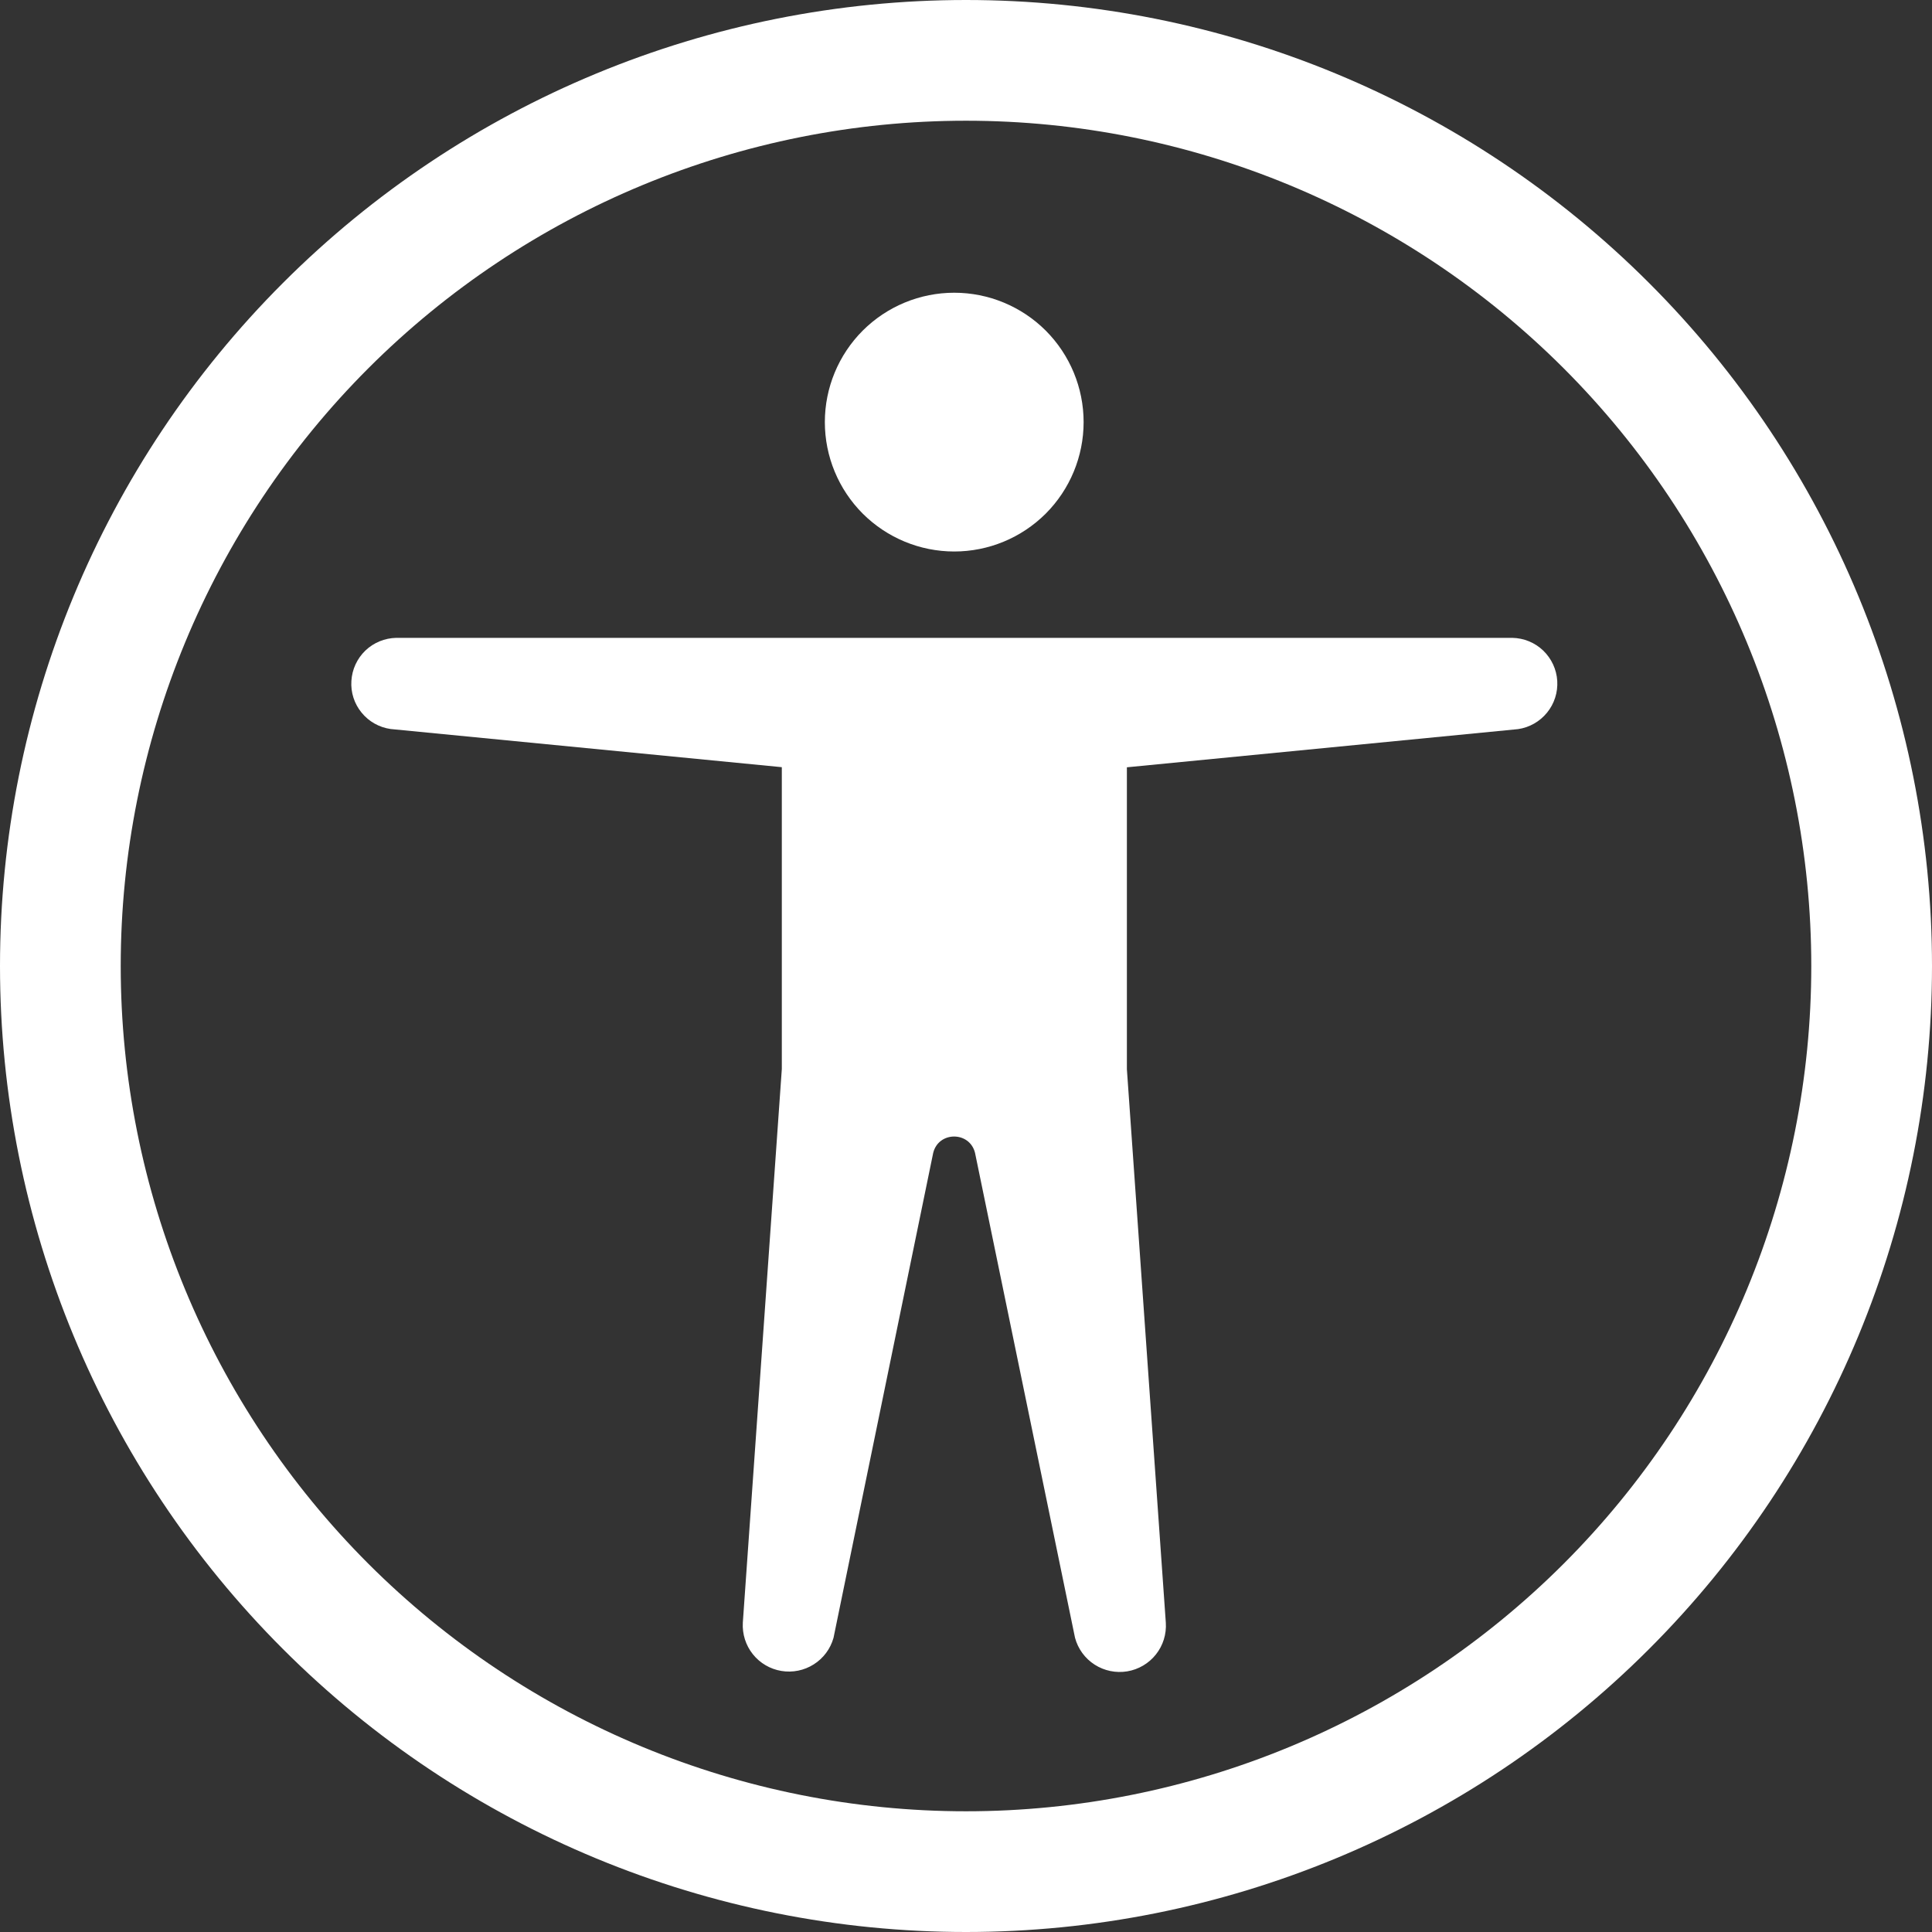
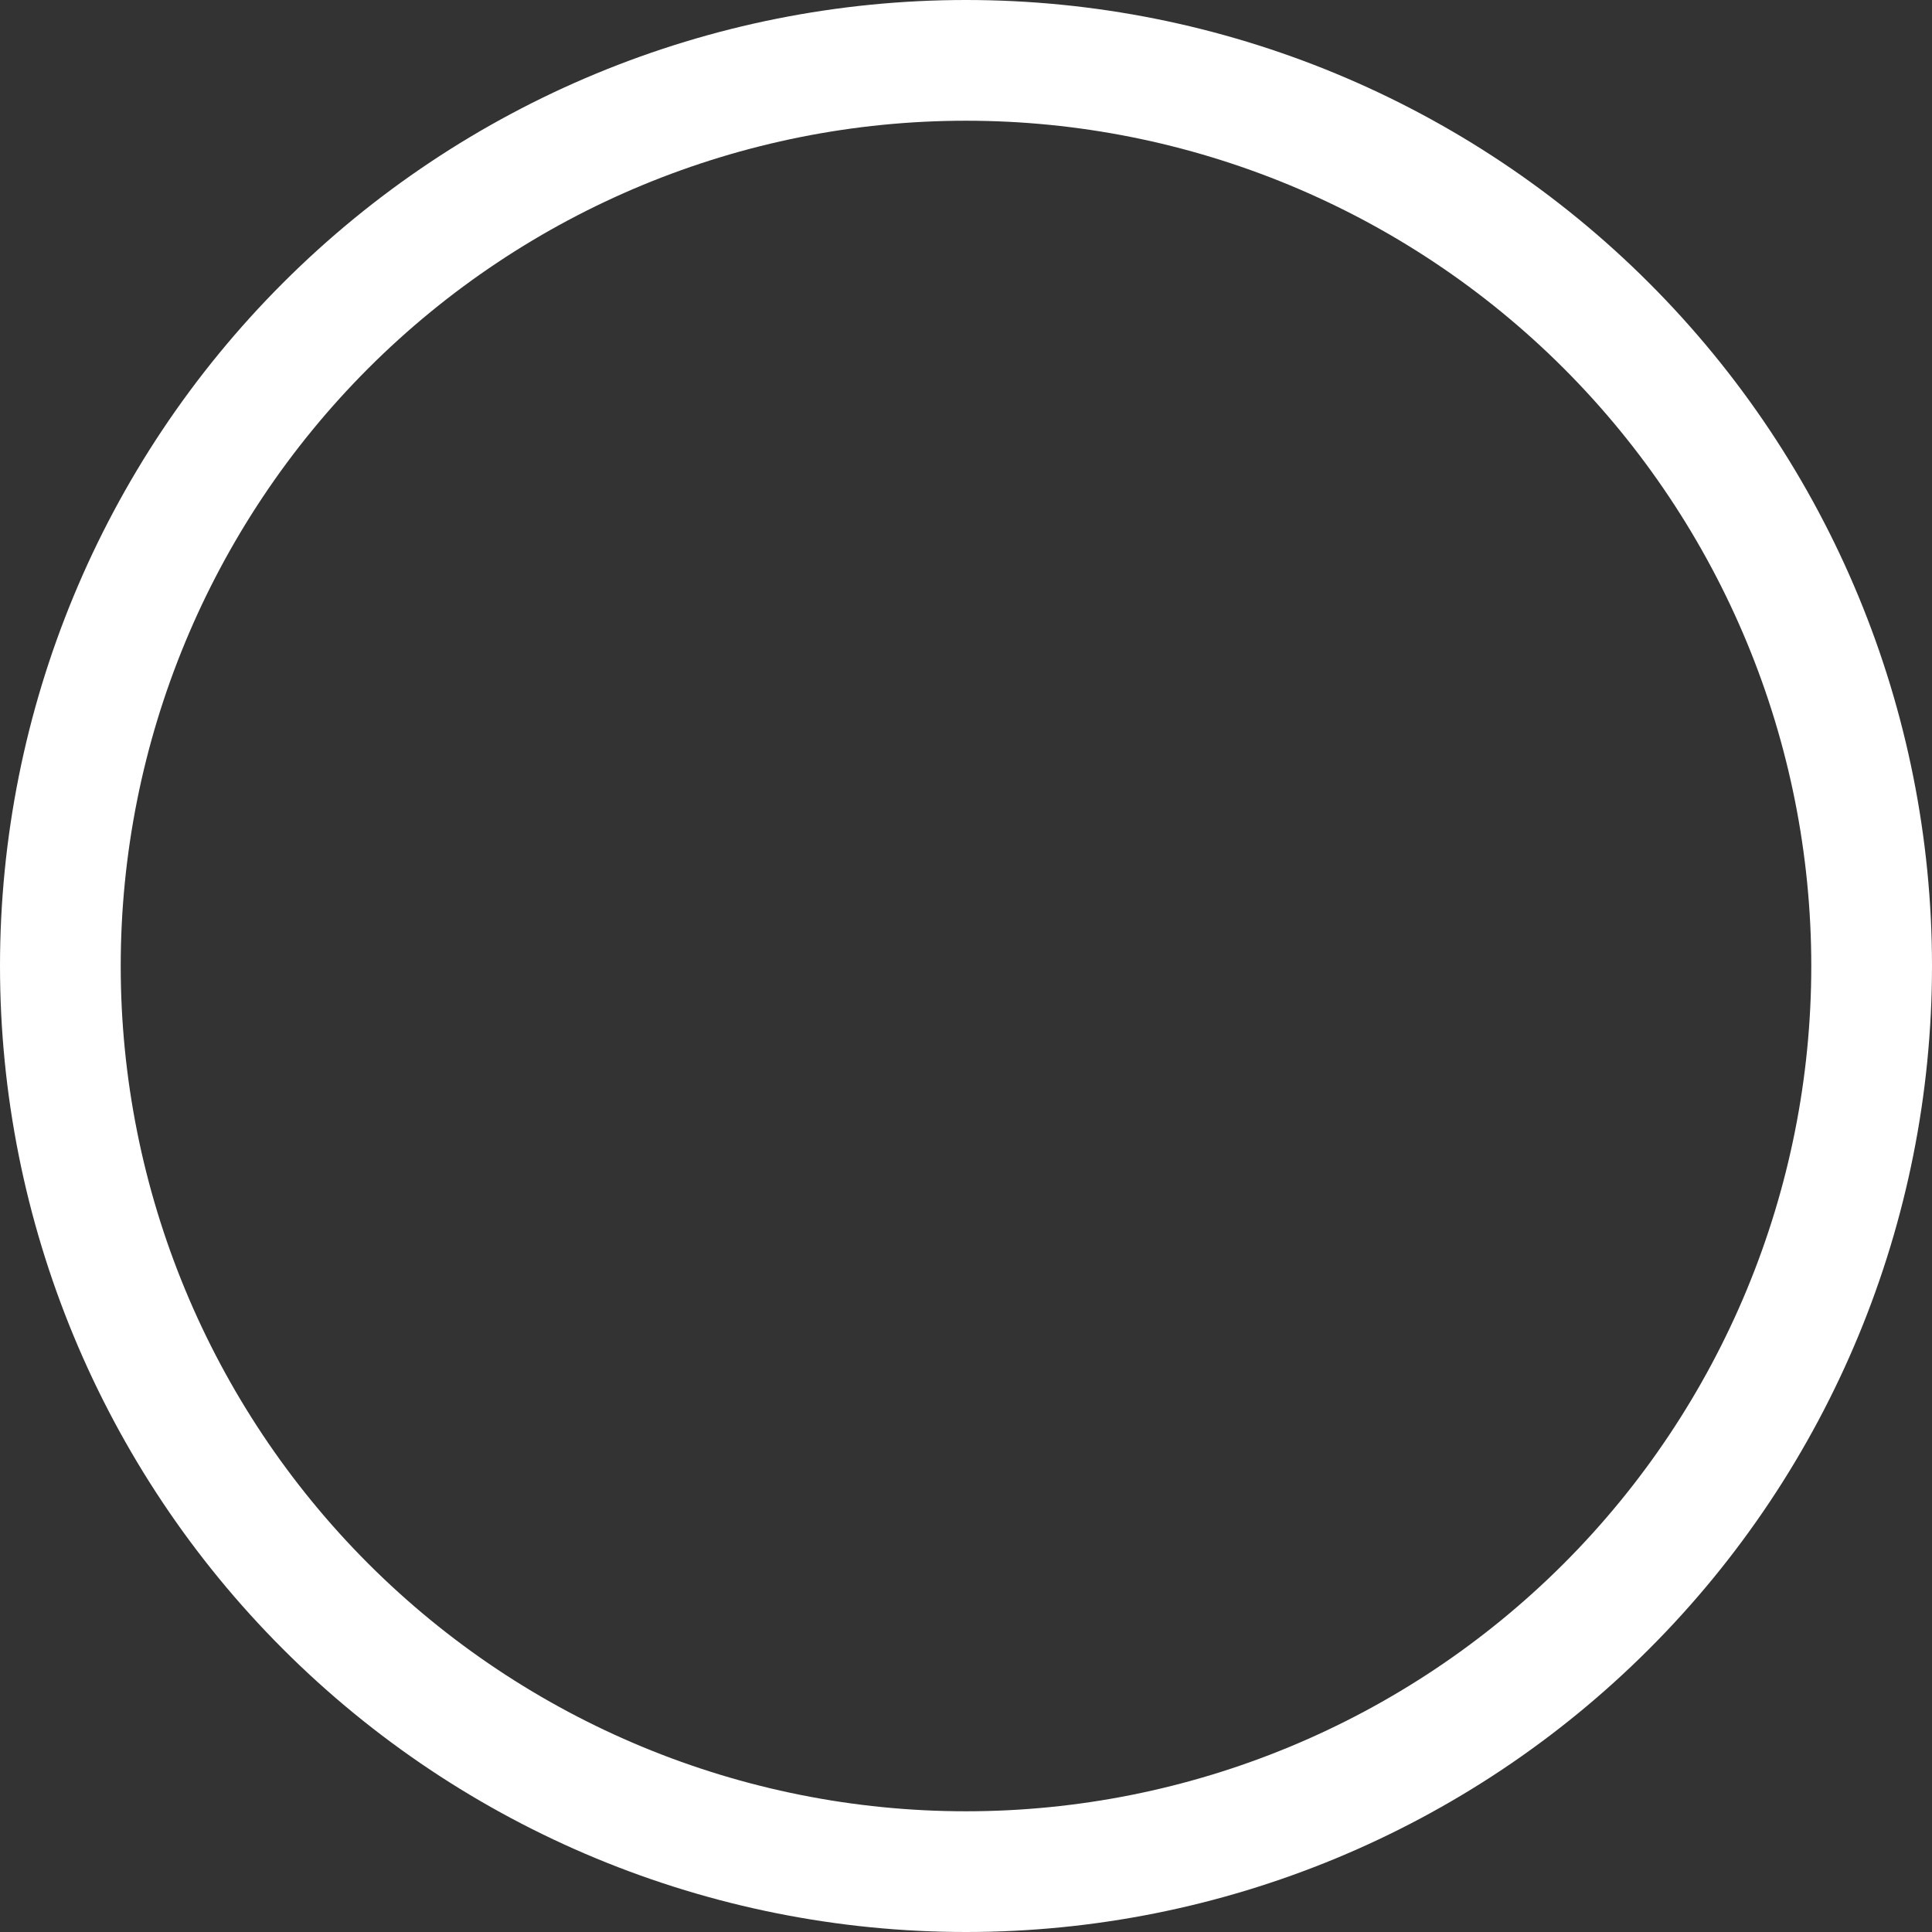
<svg xmlns="http://www.w3.org/2000/svg" width="33" height="33" viewBox="0 0 33 33" fill="none">
  <rect x="0" y="0" width="33" height="33" fill="#333333" stroke="none" />
-   <path d="M16.299 9.42C16.885 9.42 17.447 9.187 17.862 8.773C18.276 8.358 18.509 7.796 18.509 7.21C18.509 6.624 18.276 6.062 17.862 5.647C17.447 5.233 16.885 5 16.299 5C15.713 5 15.151 5.233 14.736 5.647C14.322 6.062 14.089 6.624 14.089 7.21C14.089 7.796 14.322 8.358 14.736 8.773C15.151 9.187 15.713 9.42 16.299 9.42ZM6.671 12.452L13.354 13.104V18.26L12.688 27.716C12.677 27.911 12.737 28.102 12.859 28.255C12.98 28.407 13.154 28.509 13.346 28.541C13.538 28.573 13.735 28.533 13.899 28.429C14.064 28.325 14.184 28.164 14.237 27.976L15.94 19.691C16.033 19.32 16.561 19.32 16.654 19.691L18.362 27.974C18.413 28.164 18.532 28.327 18.697 28.433C18.862 28.539 19.061 28.58 19.254 28.548C19.447 28.516 19.622 28.413 19.744 28.259C19.866 28.106 19.926 27.912 19.913 27.716L19.248 18.262V13.106L25.929 12.454C26.124 12.426 26.301 12.325 26.425 12.172C26.549 12.02 26.611 11.826 26.599 11.63C26.587 11.433 26.501 11.249 26.359 11.112C26.217 10.976 26.029 10.899 25.832 10.895H6.768C6.572 10.899 6.383 10.976 6.241 11.112C6.099 11.249 6.014 11.433 6.002 11.63C5.989 11.826 6.051 12.02 6.176 12.172C6.3 12.325 6.477 12.424 6.671 12.452Z" fill="white" />
  <path d="M16.5 0C12.124 0 7.927 1.738 4.833 4.833C1.738 7.927 0 12.124 0 16.5C0 20.876 1.738 25.073 4.833 28.167C7.927 31.262 12.124 33 16.5 33C20.876 33 25.073 31.262 28.167 28.167C31.262 25.073 33 20.876 33 16.5C33 12.124 31.262 7.927 28.167 4.833C25.073 1.738 20.876 0 16.5 0ZM2.062 16.5C2.062 12.671 3.584 8.999 6.291 6.291C8.999 3.584 12.671 2.062 16.5 2.062C20.329 2.062 24.001 3.584 26.709 6.291C29.416 8.999 30.938 12.671 30.938 16.5C30.938 20.329 29.416 24.001 26.709 26.709C24.001 29.416 20.329 30.938 16.5 30.938C12.671 30.938 8.999 29.416 6.291 26.709C3.584 24.001 2.062 20.329 2.062 16.5Z" fill="white" />
</svg>